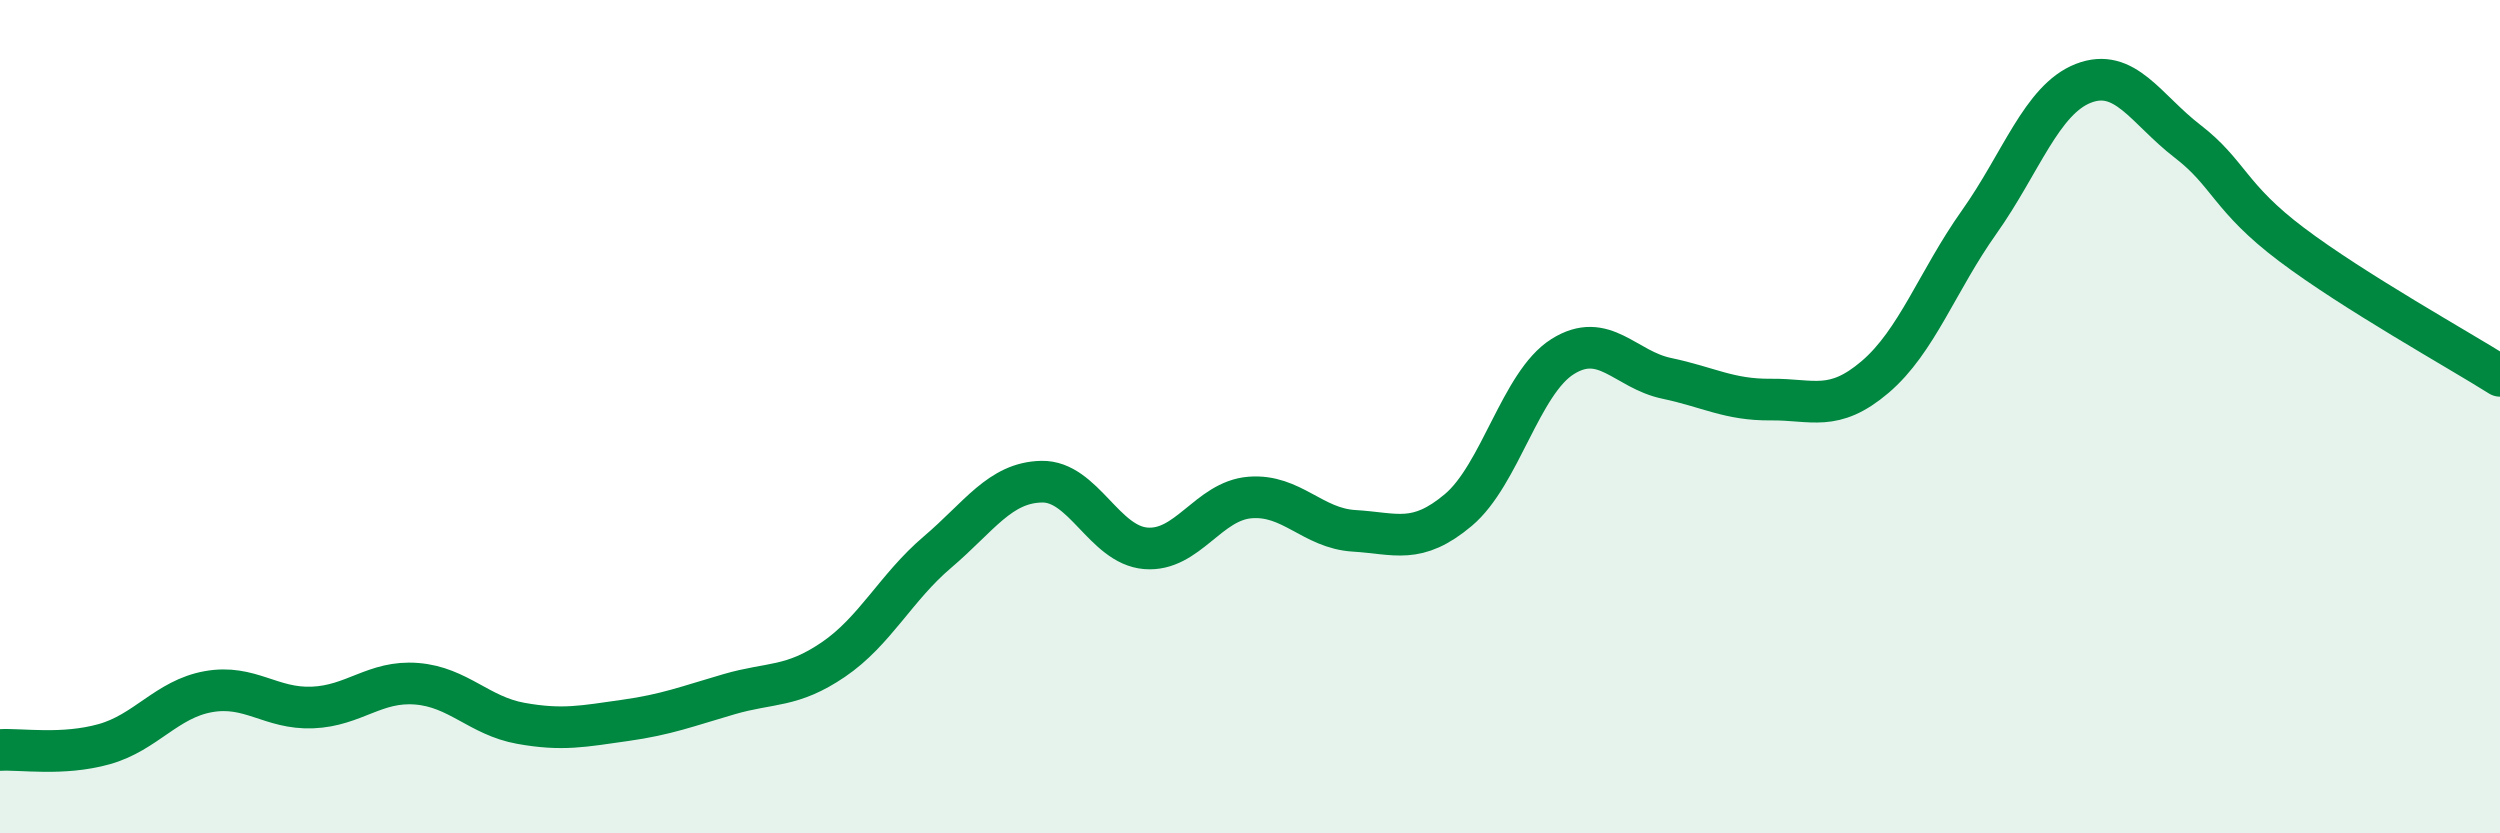
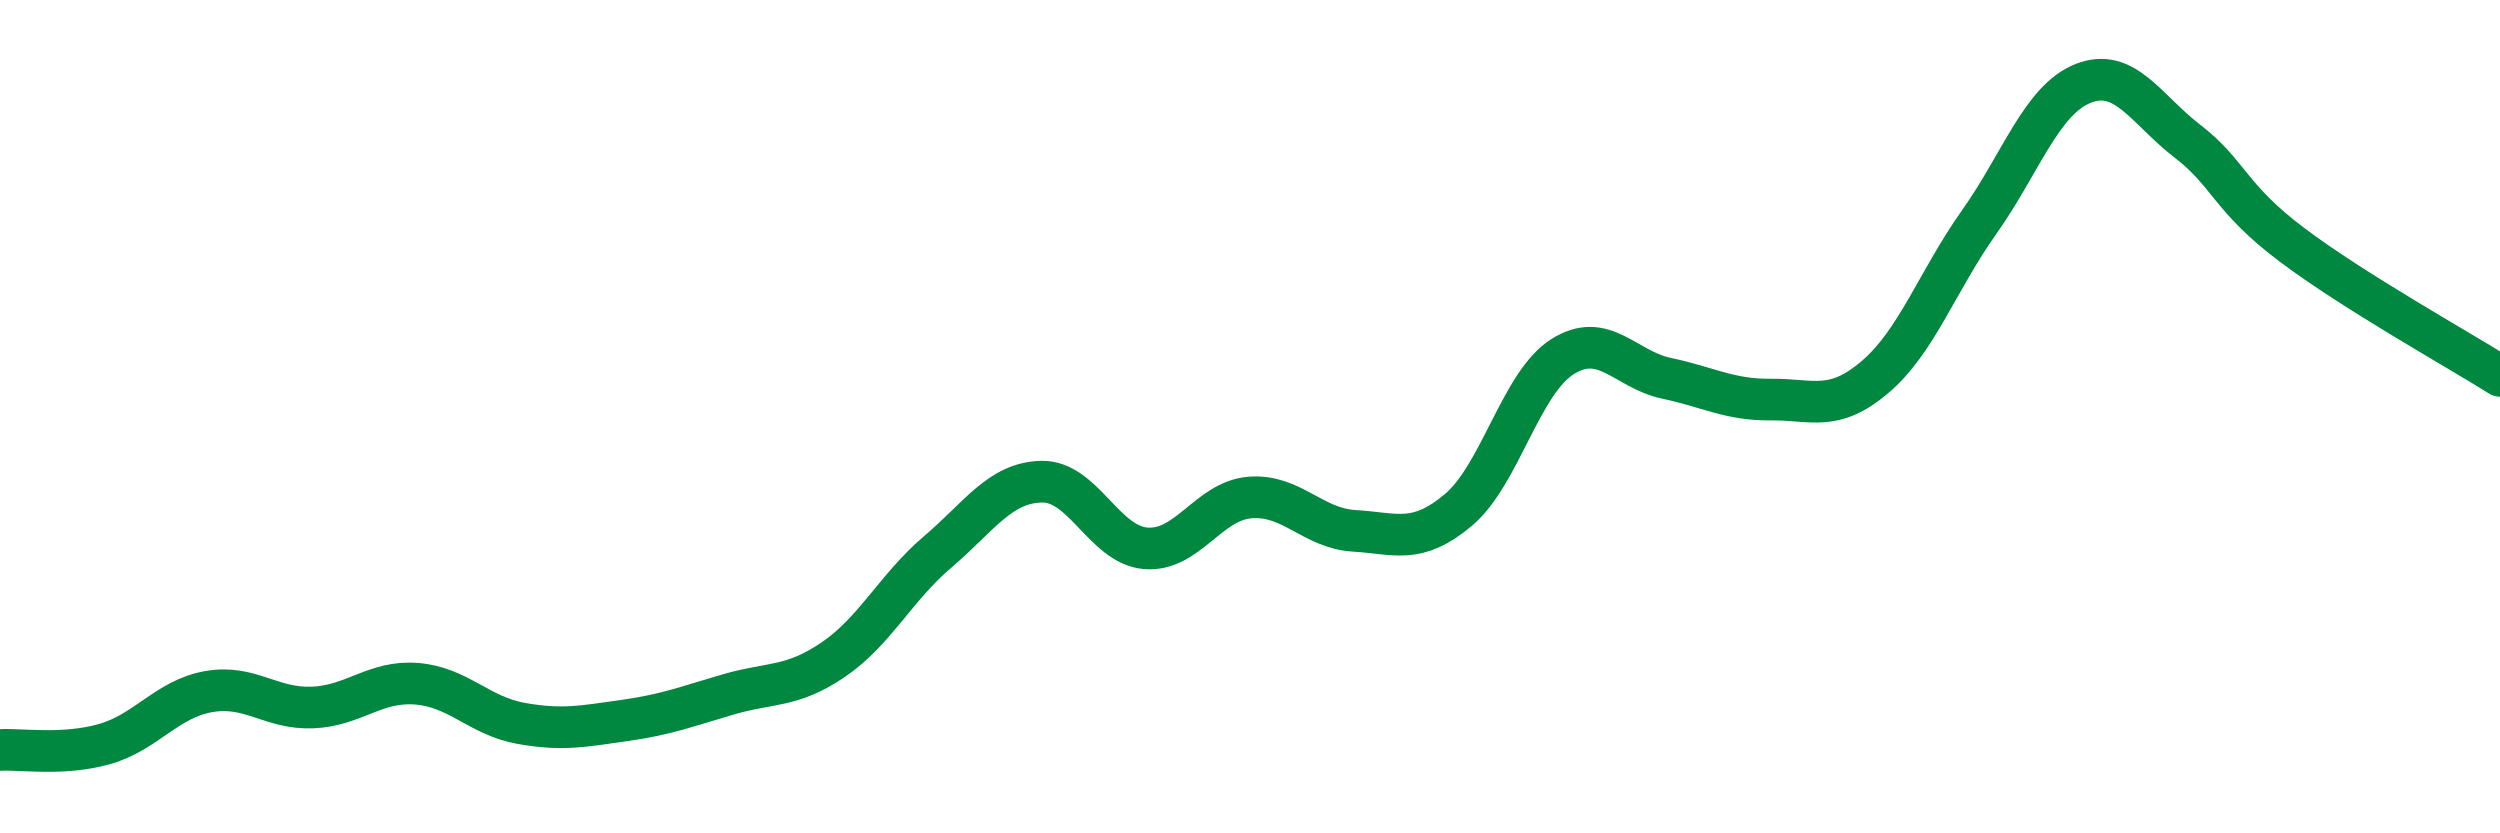
<svg xmlns="http://www.w3.org/2000/svg" width="60" height="20" viewBox="0 0 60 20">
-   <path d="M 0,18 C 0.5,17.97 1.5,18.14 2.5,17.86 C 3.5,17.58 4,16.78 5,16.6 C 6,16.42 6.5,17.02 7.5,16.98 C 8.5,16.94 9,16.33 10,16.41 C 11,16.49 11.5,17.18 12.5,17.36 C 13.5,17.54 14,17.43 15,17.29 C 16,17.15 16.5,16.95 17.5,16.66 C 18.5,16.37 19,16.51 20,15.83 C 21,15.15 21.5,14.1 22.5,13.25 C 23.5,12.4 24,11.58 25,11.56 C 26,11.54 26.5,13.08 27.5,13.16 C 28.5,13.24 29,12.02 30,11.94 C 31,11.86 31.5,12.68 32.5,12.74 C 33.5,12.8 34,13.08 35,12.24 C 36,11.4 36.5,9.19 37.5,8.56 C 38.5,7.93 39,8.87 40,9.08 C 41,9.29 41.5,9.6 42.5,9.59 C 43.5,9.58 44,9.9 45,9.05 C 46,8.2 46.5,6.74 47.5,5.33 C 48.5,3.92 49,2.39 50,2 C 51,1.61 51.5,2.62 52.5,3.39 C 53.5,4.16 53.5,4.74 55,5.87 C 56.5,7 59,8.39 60,9.02L60 20L0 20Z" fill="#008740" opacity="0.1" stroke-linecap="round" stroke-linejoin="round" />
  <path d="M 0,18 C 0.5,17.97 1.5,18.14 2.5,17.86 C 3.5,17.58 4,16.78 5,16.6 C 6,16.42 6.5,17.02 7.5,16.98 C 8.5,16.94 9,16.33 10,16.41 C 11,16.49 11.5,17.18 12.5,17.36 C 13.5,17.54 14,17.43 15,17.29 C 16,17.15 16.5,16.95 17.5,16.66 C 18.5,16.37 19,16.51 20,15.83 C 21,15.15 21.5,14.1 22.5,13.25 C 23.5,12.4 24,11.58 25,11.56 C 26,11.54 26.5,13.08 27.5,13.16 C 28.5,13.24 29,12.02 30,11.94 C 31,11.86 31.5,12.68 32.5,12.74 C 33.5,12.8 34,13.08 35,12.24 C 36,11.4 36.5,9.19 37.5,8.56 C 38.5,7.93 39,8.87 40,9.08 C 41,9.29 41.5,9.6 42.5,9.59 C 43.5,9.58 44,9.9 45,9.05 C 46,8.2 46.5,6.74 47.5,5.33 C 48.5,3.92 49,2.39 50,2 C 51,1.61 51.5,2.62 52.5,3.39 C 53.5,4.16 53.5,4.74 55,5.87 C 56.5,7 59,8.39 60,9.02" stroke="#008740" stroke-width="1" fill="none" stroke-linecap="round" stroke-linejoin="round" />
</svg>